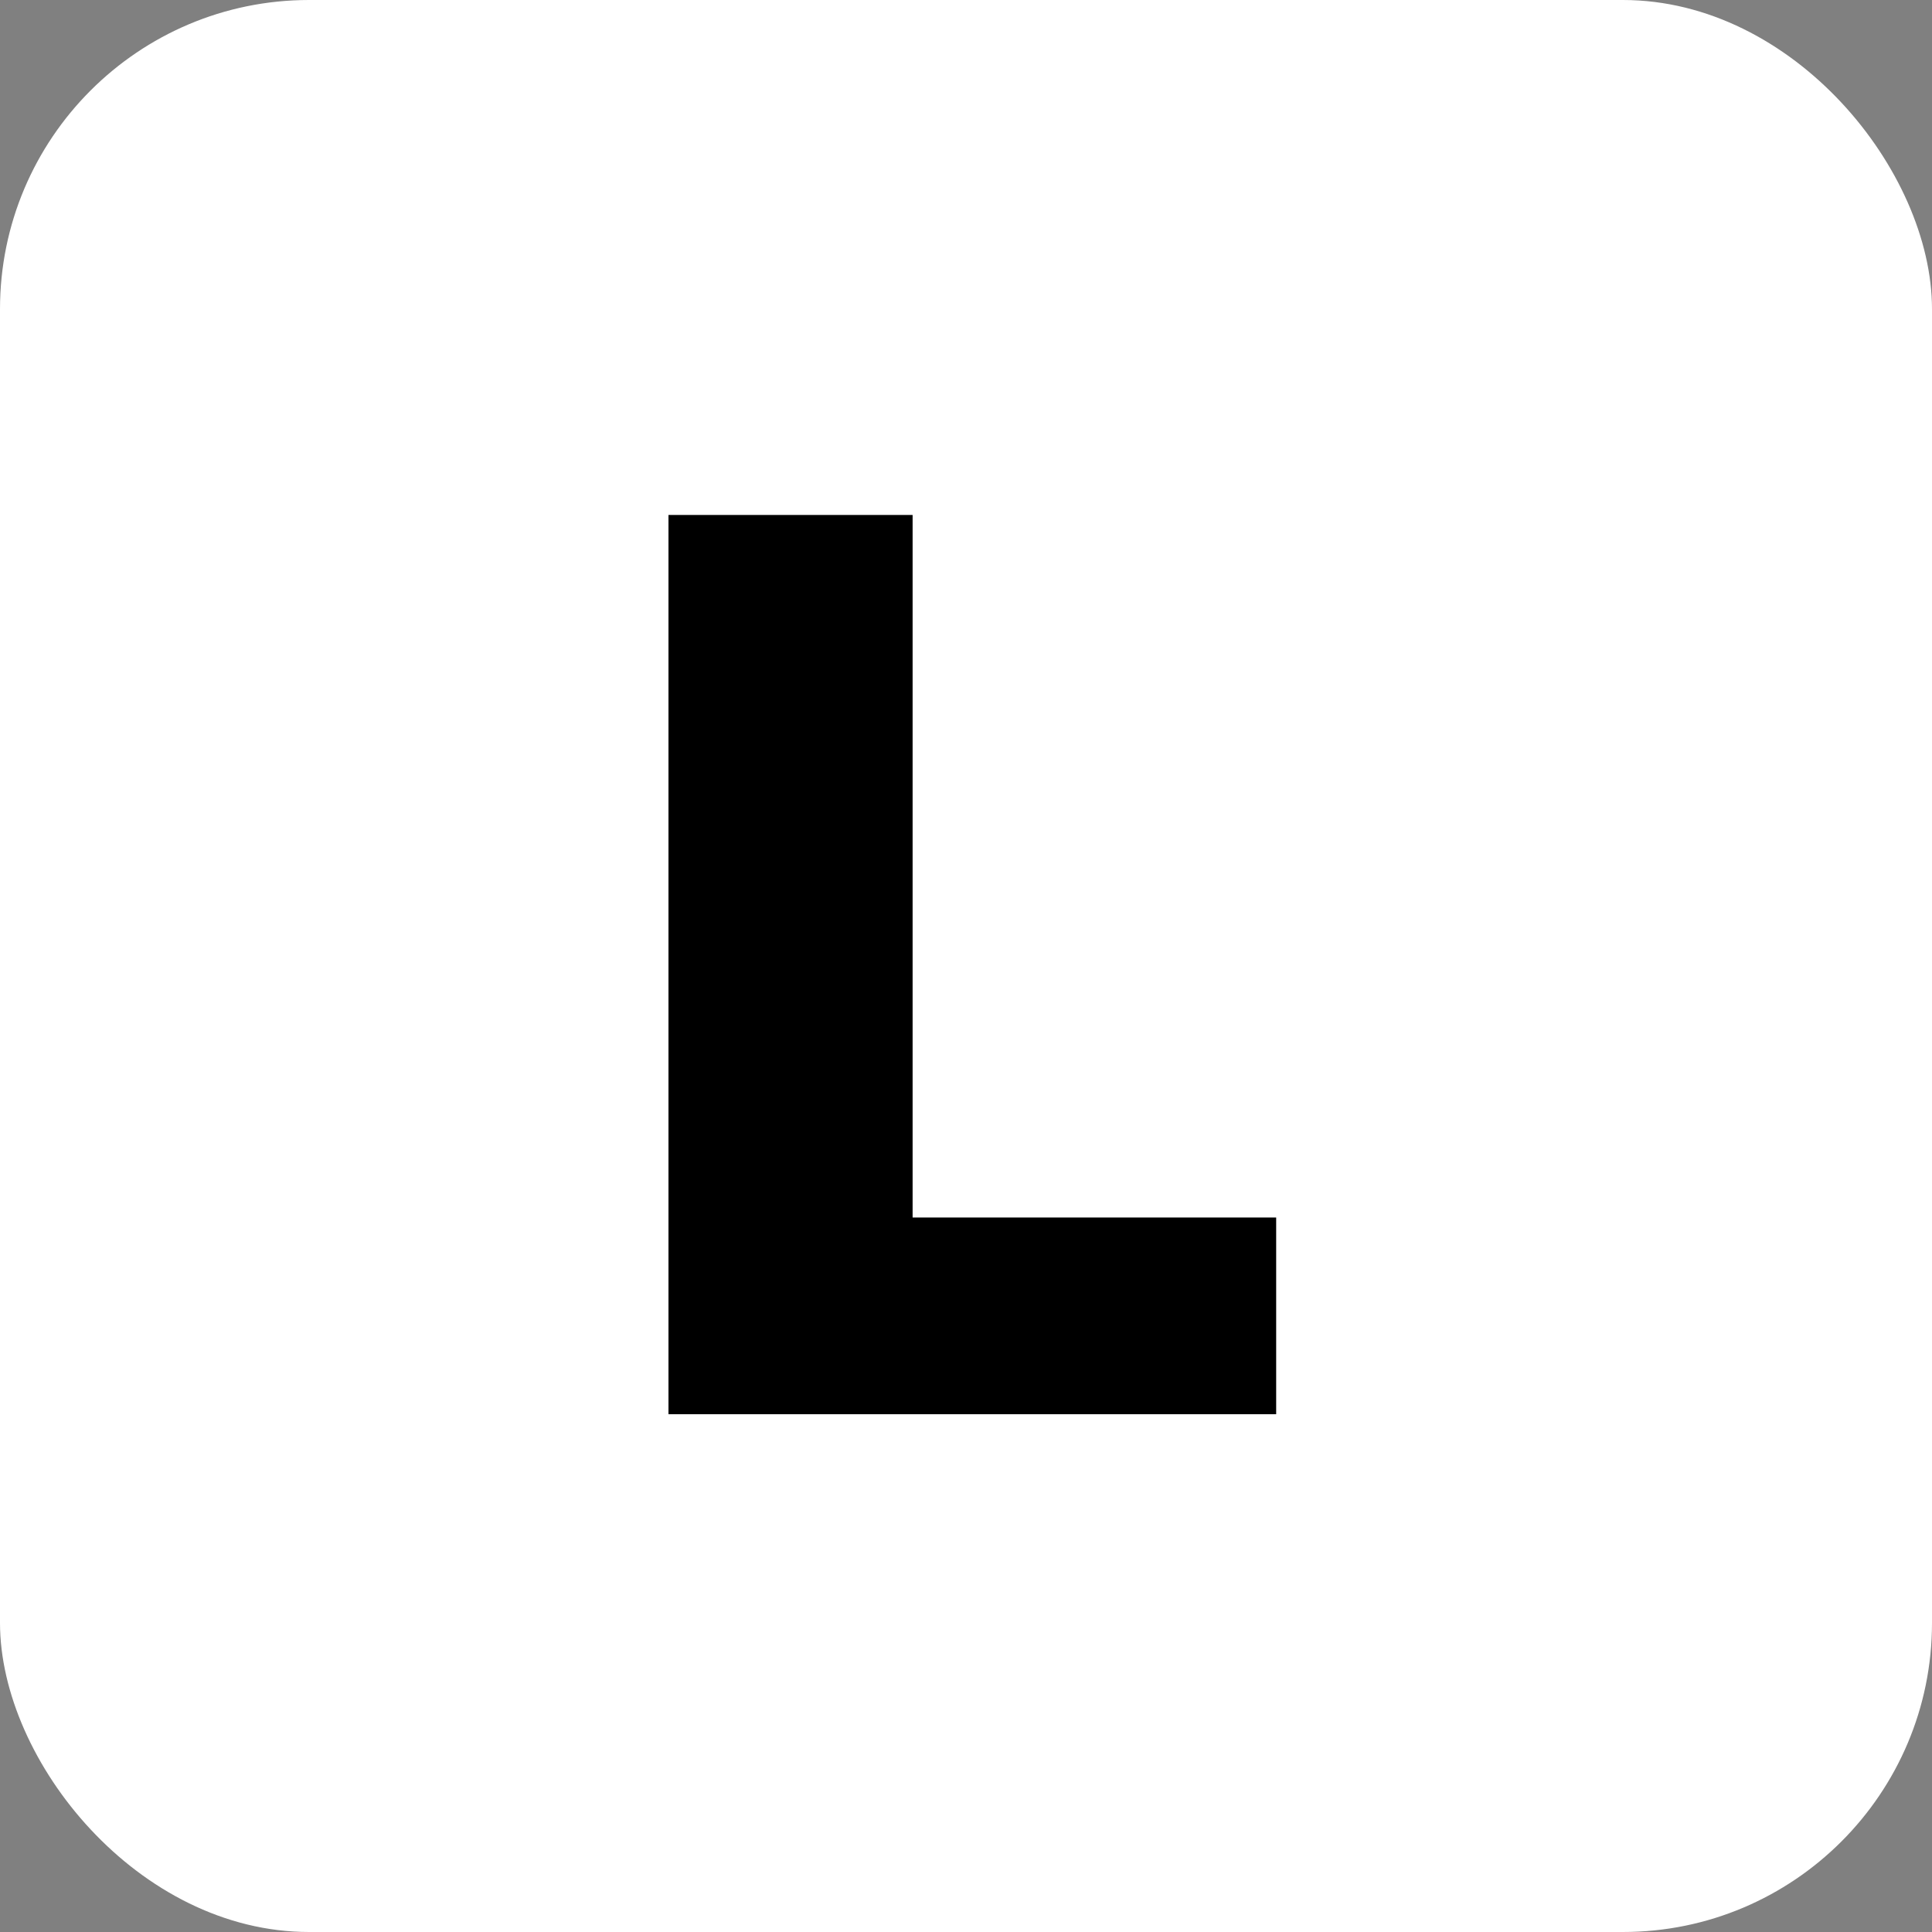
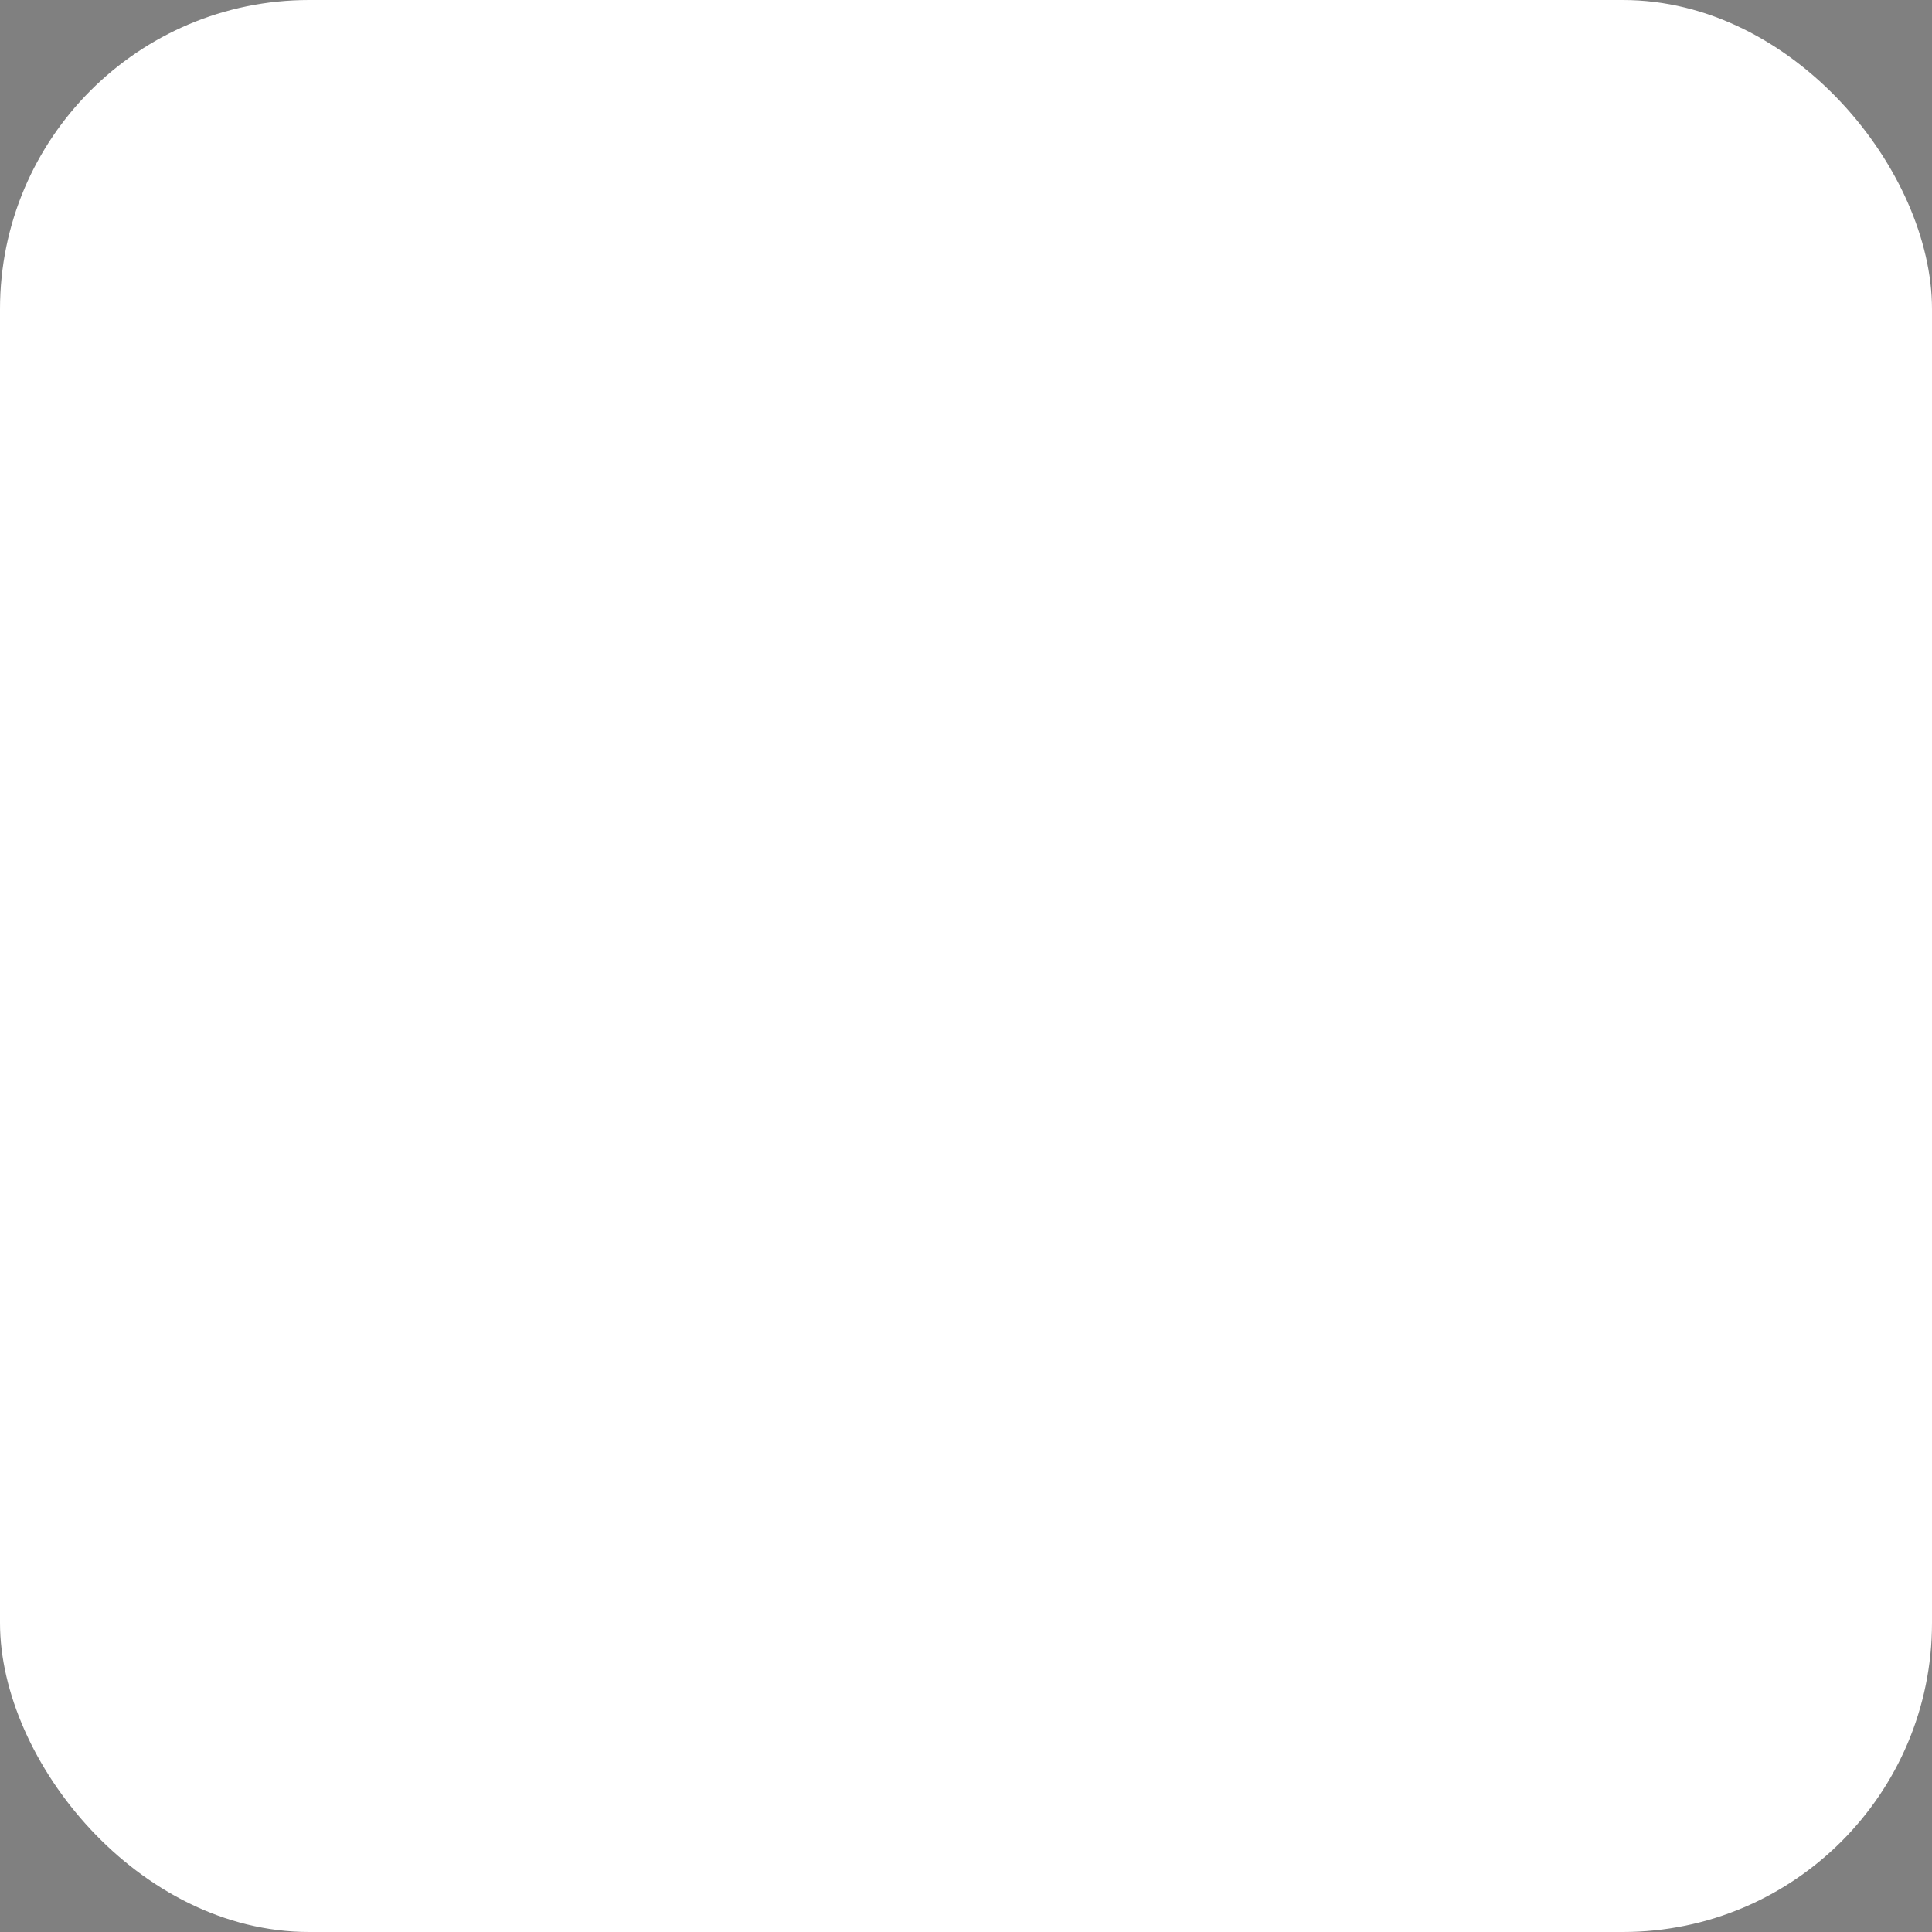
<svg xmlns="http://www.w3.org/2000/svg" width="250" height="250" viewBox="0 0 250 250" fill="none">
  <rect x="0" y="0" width="250" height="250" fill="#808080" stroke="none" />
  <rect width="250" height="250" rx="40" fill="white" />
-   <path d="M86.5 183V66.636H118.091V157.545H165.136V183H86.5Z" fill="black" />
</svg>